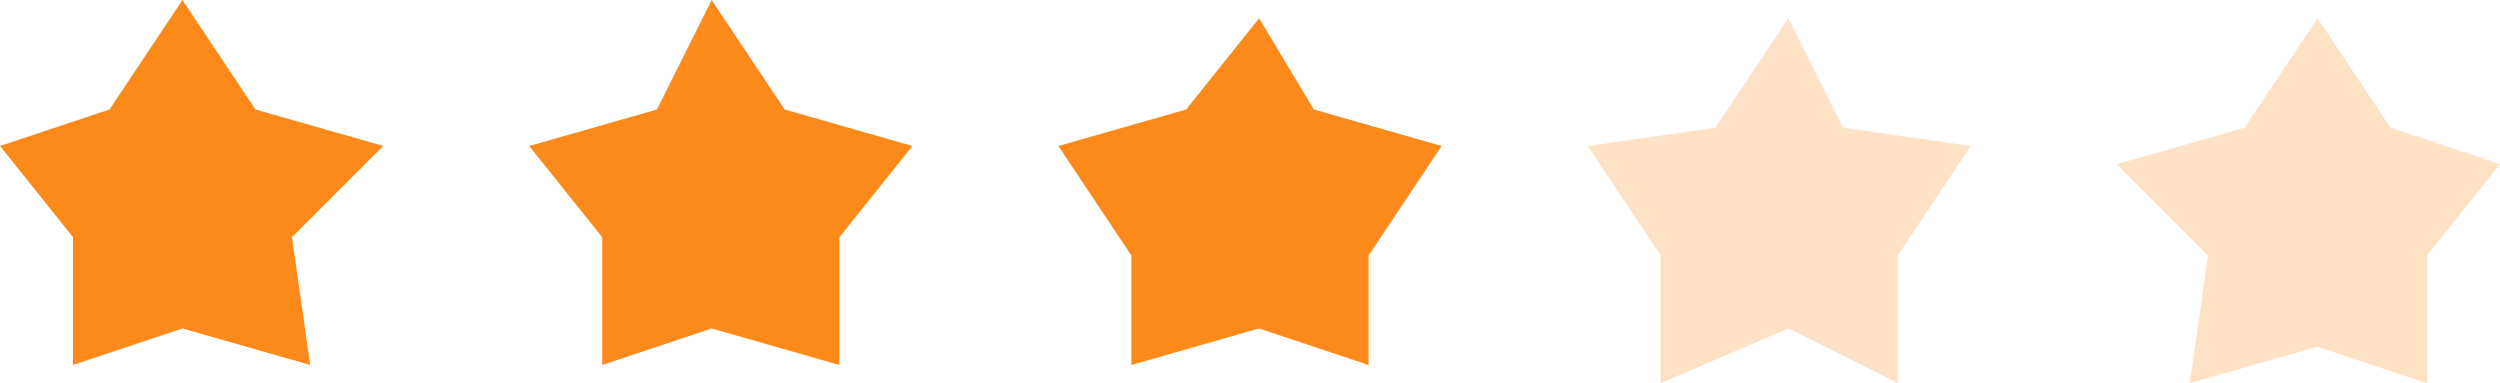
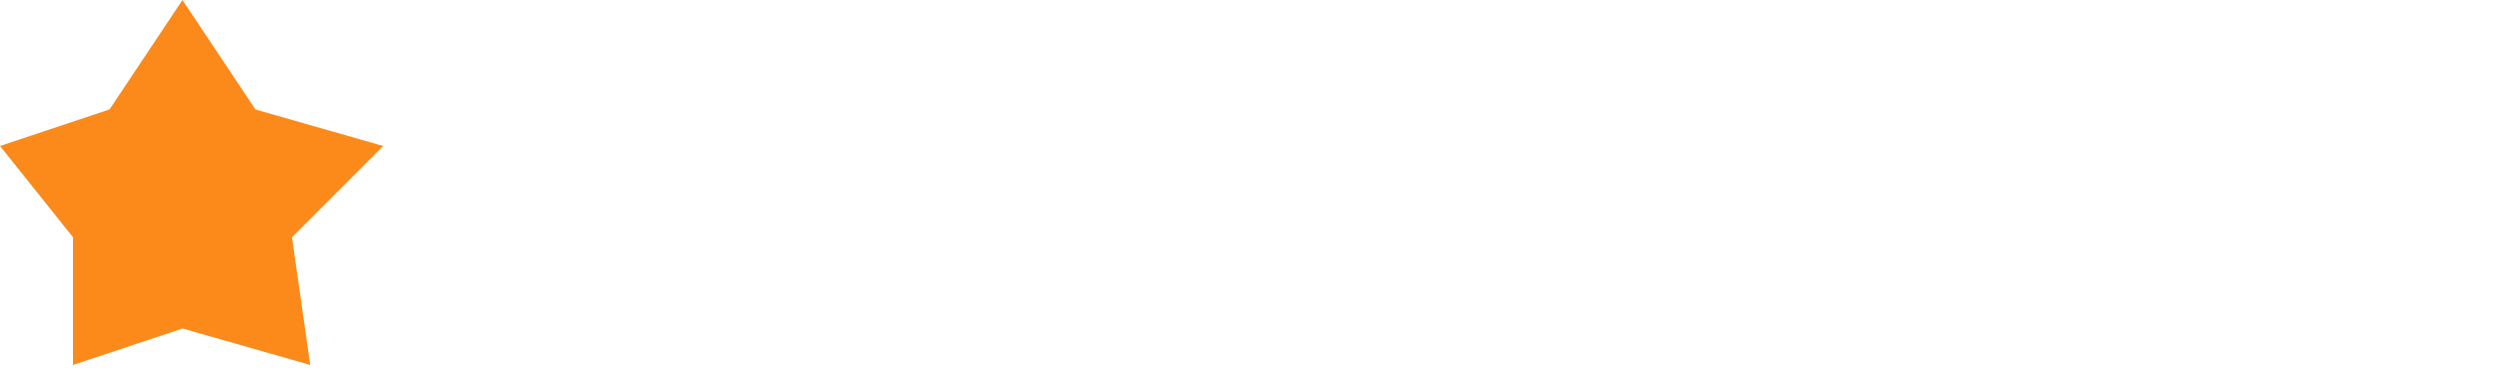
<svg xmlns="http://www.w3.org/2000/svg" xml:space="preserve" width="137px" height="21px" version="1.1" style="shape-rendering:geometricPrecision; text-rendering:geometricPrecision; image-rendering:optimizeQuality; fill-rule:evenodd; clip-rule:evenodd" viewBox="0 0 137 21">
  <defs>
    <style type="text/css">
   
    .fil0 {fill:#FC8A1A}
    .fil1 {fill:#FEE2C6}
   
  </style>
  </defs>
  <g id="Layer_x0020_1">
    <polygon class="fil0" points="10,0 14,6 21,8 16,13 17,20 10,18 4,20 4,13 0,8 6,6 " />
-     <polygon class="fil0" points="39,0 43,6 50,8 46,13 46,20 39,18 33,20 33,13 29,8 36,6 " />
-     <polygon class="fil0" points="69,1 72,6 79,8 75,14 75,20 69,18 62,20 62,14 58,8 65,6 " />
-     <polygon class="fil1" points="98,1 101,7 108,8 104,14 104,21 98,18 91,21 91,14 87,8 94,7 " />
-     <polygon class="fil1" points="127,1 131,7 137,9 133,14 133,21 127,19 120,21 121,14 116,9 123,7 " />
  </g>
</svg>